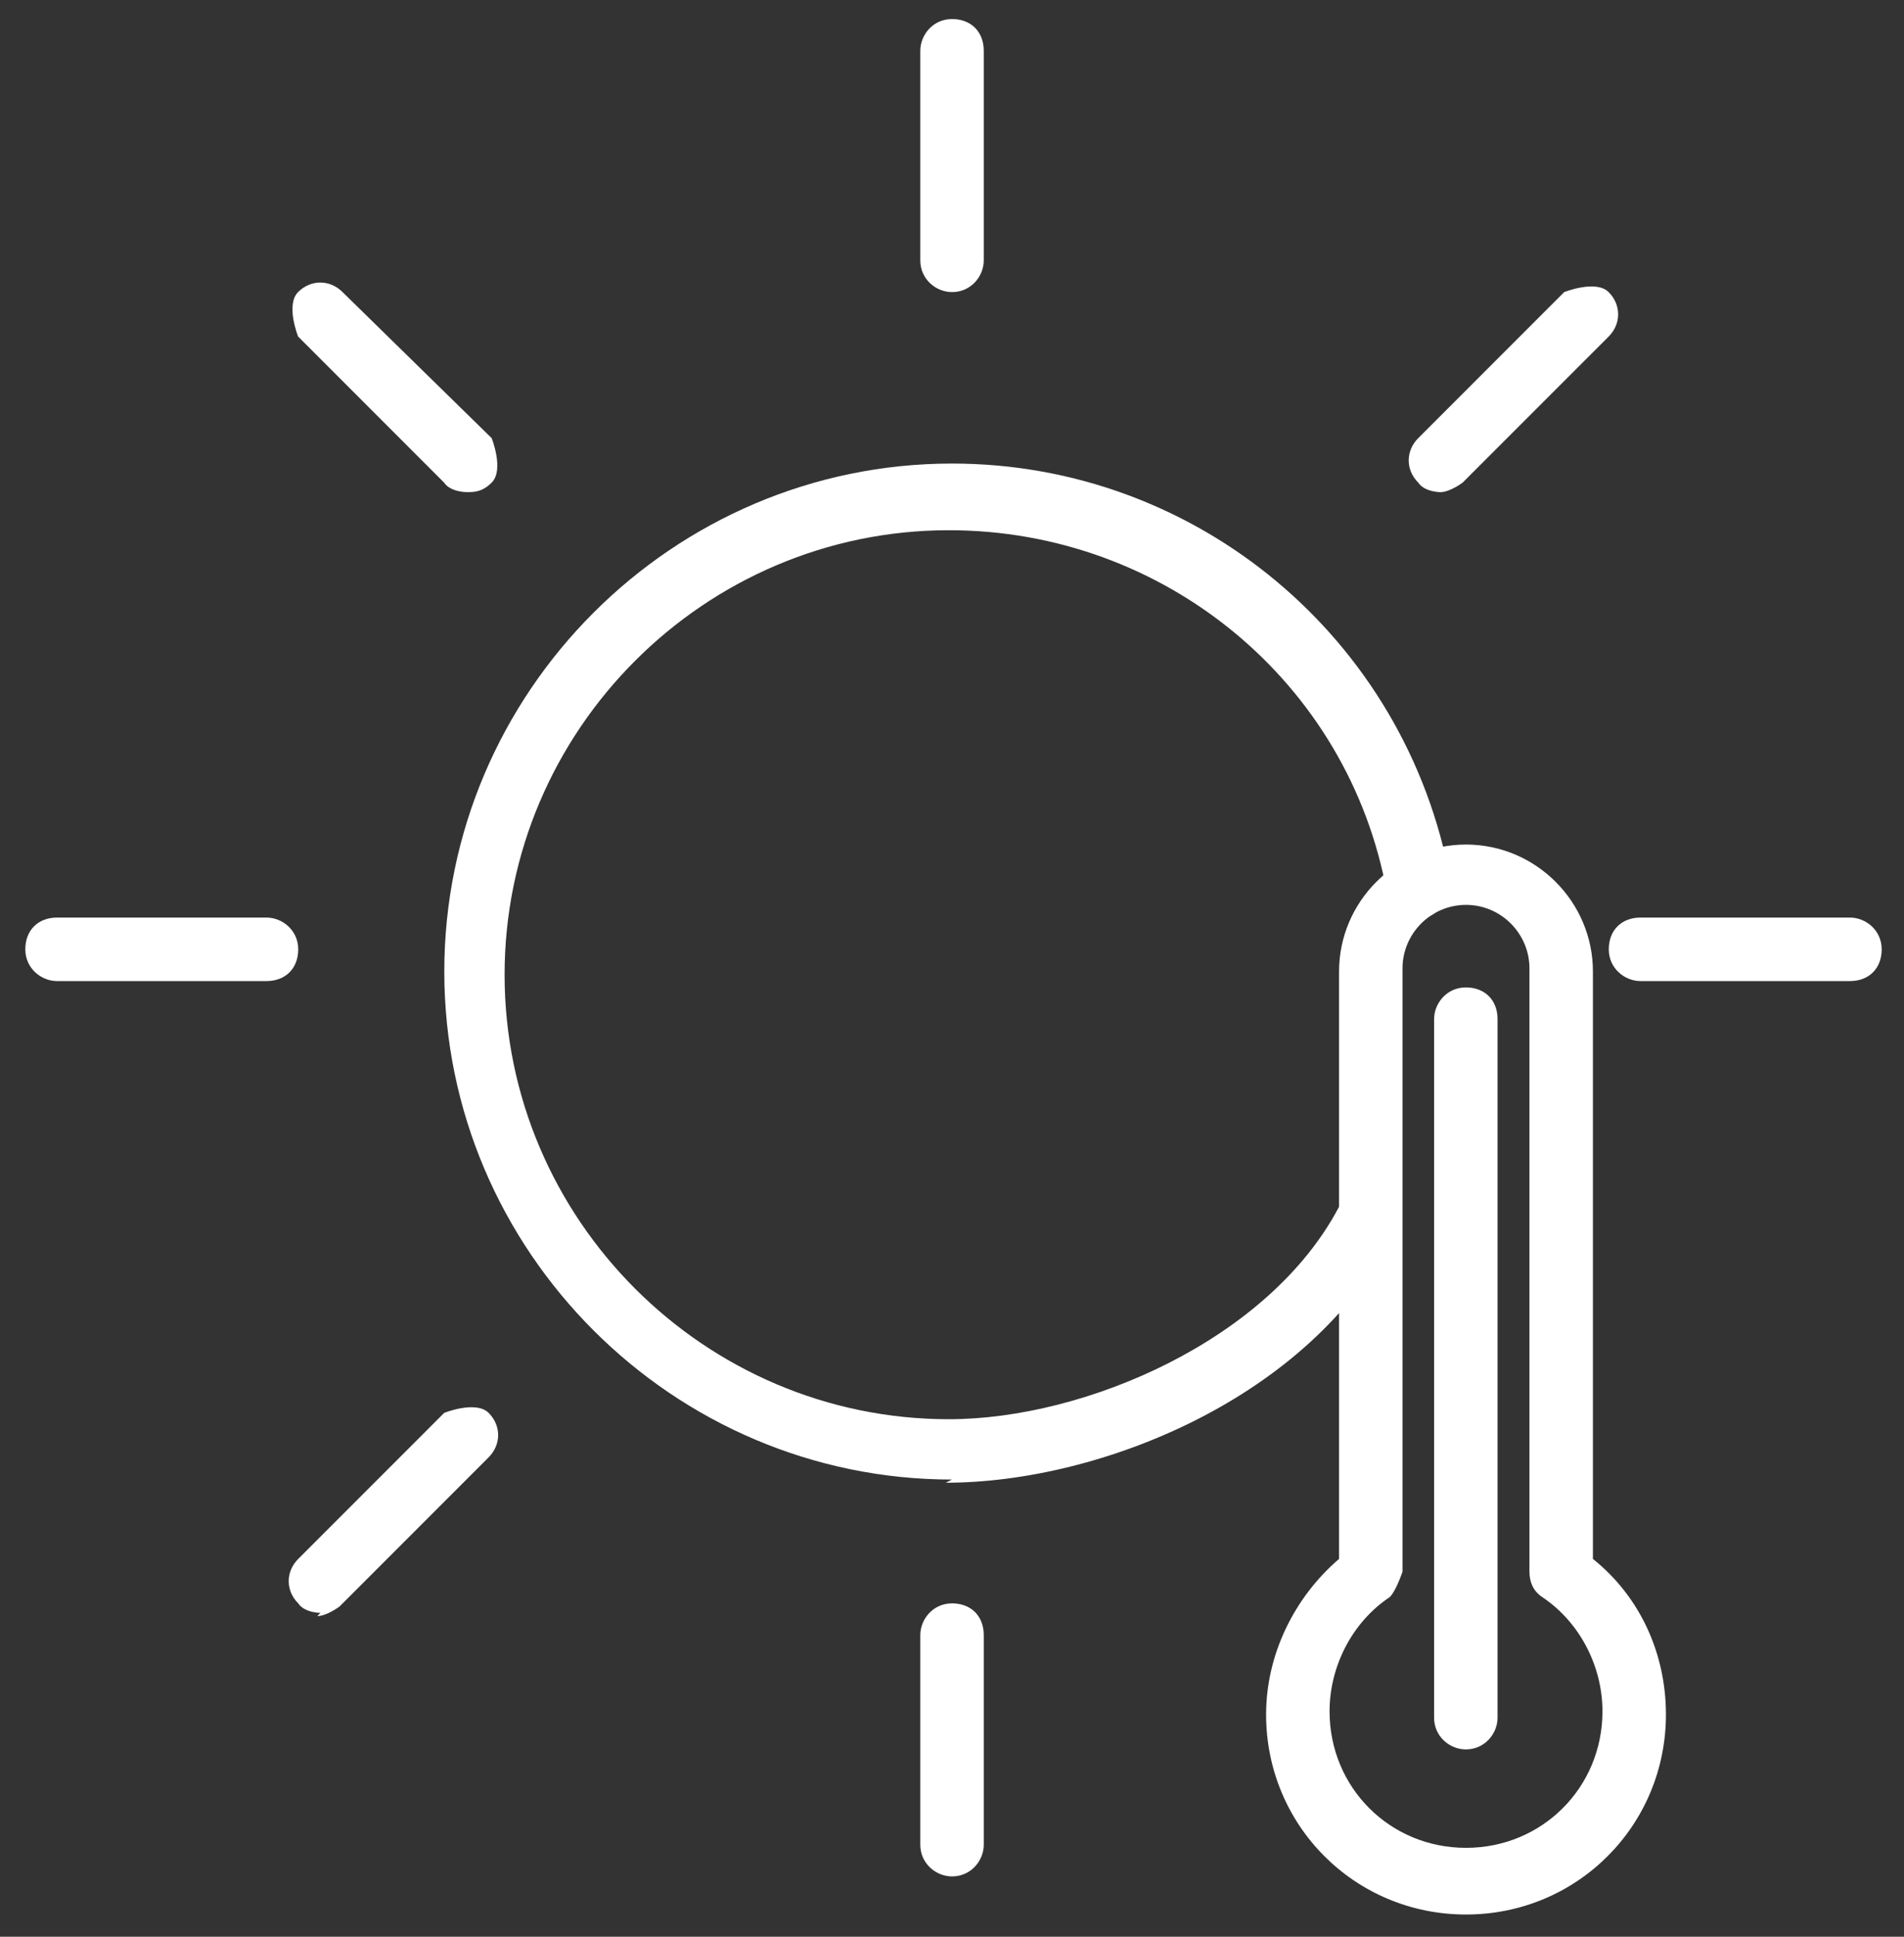
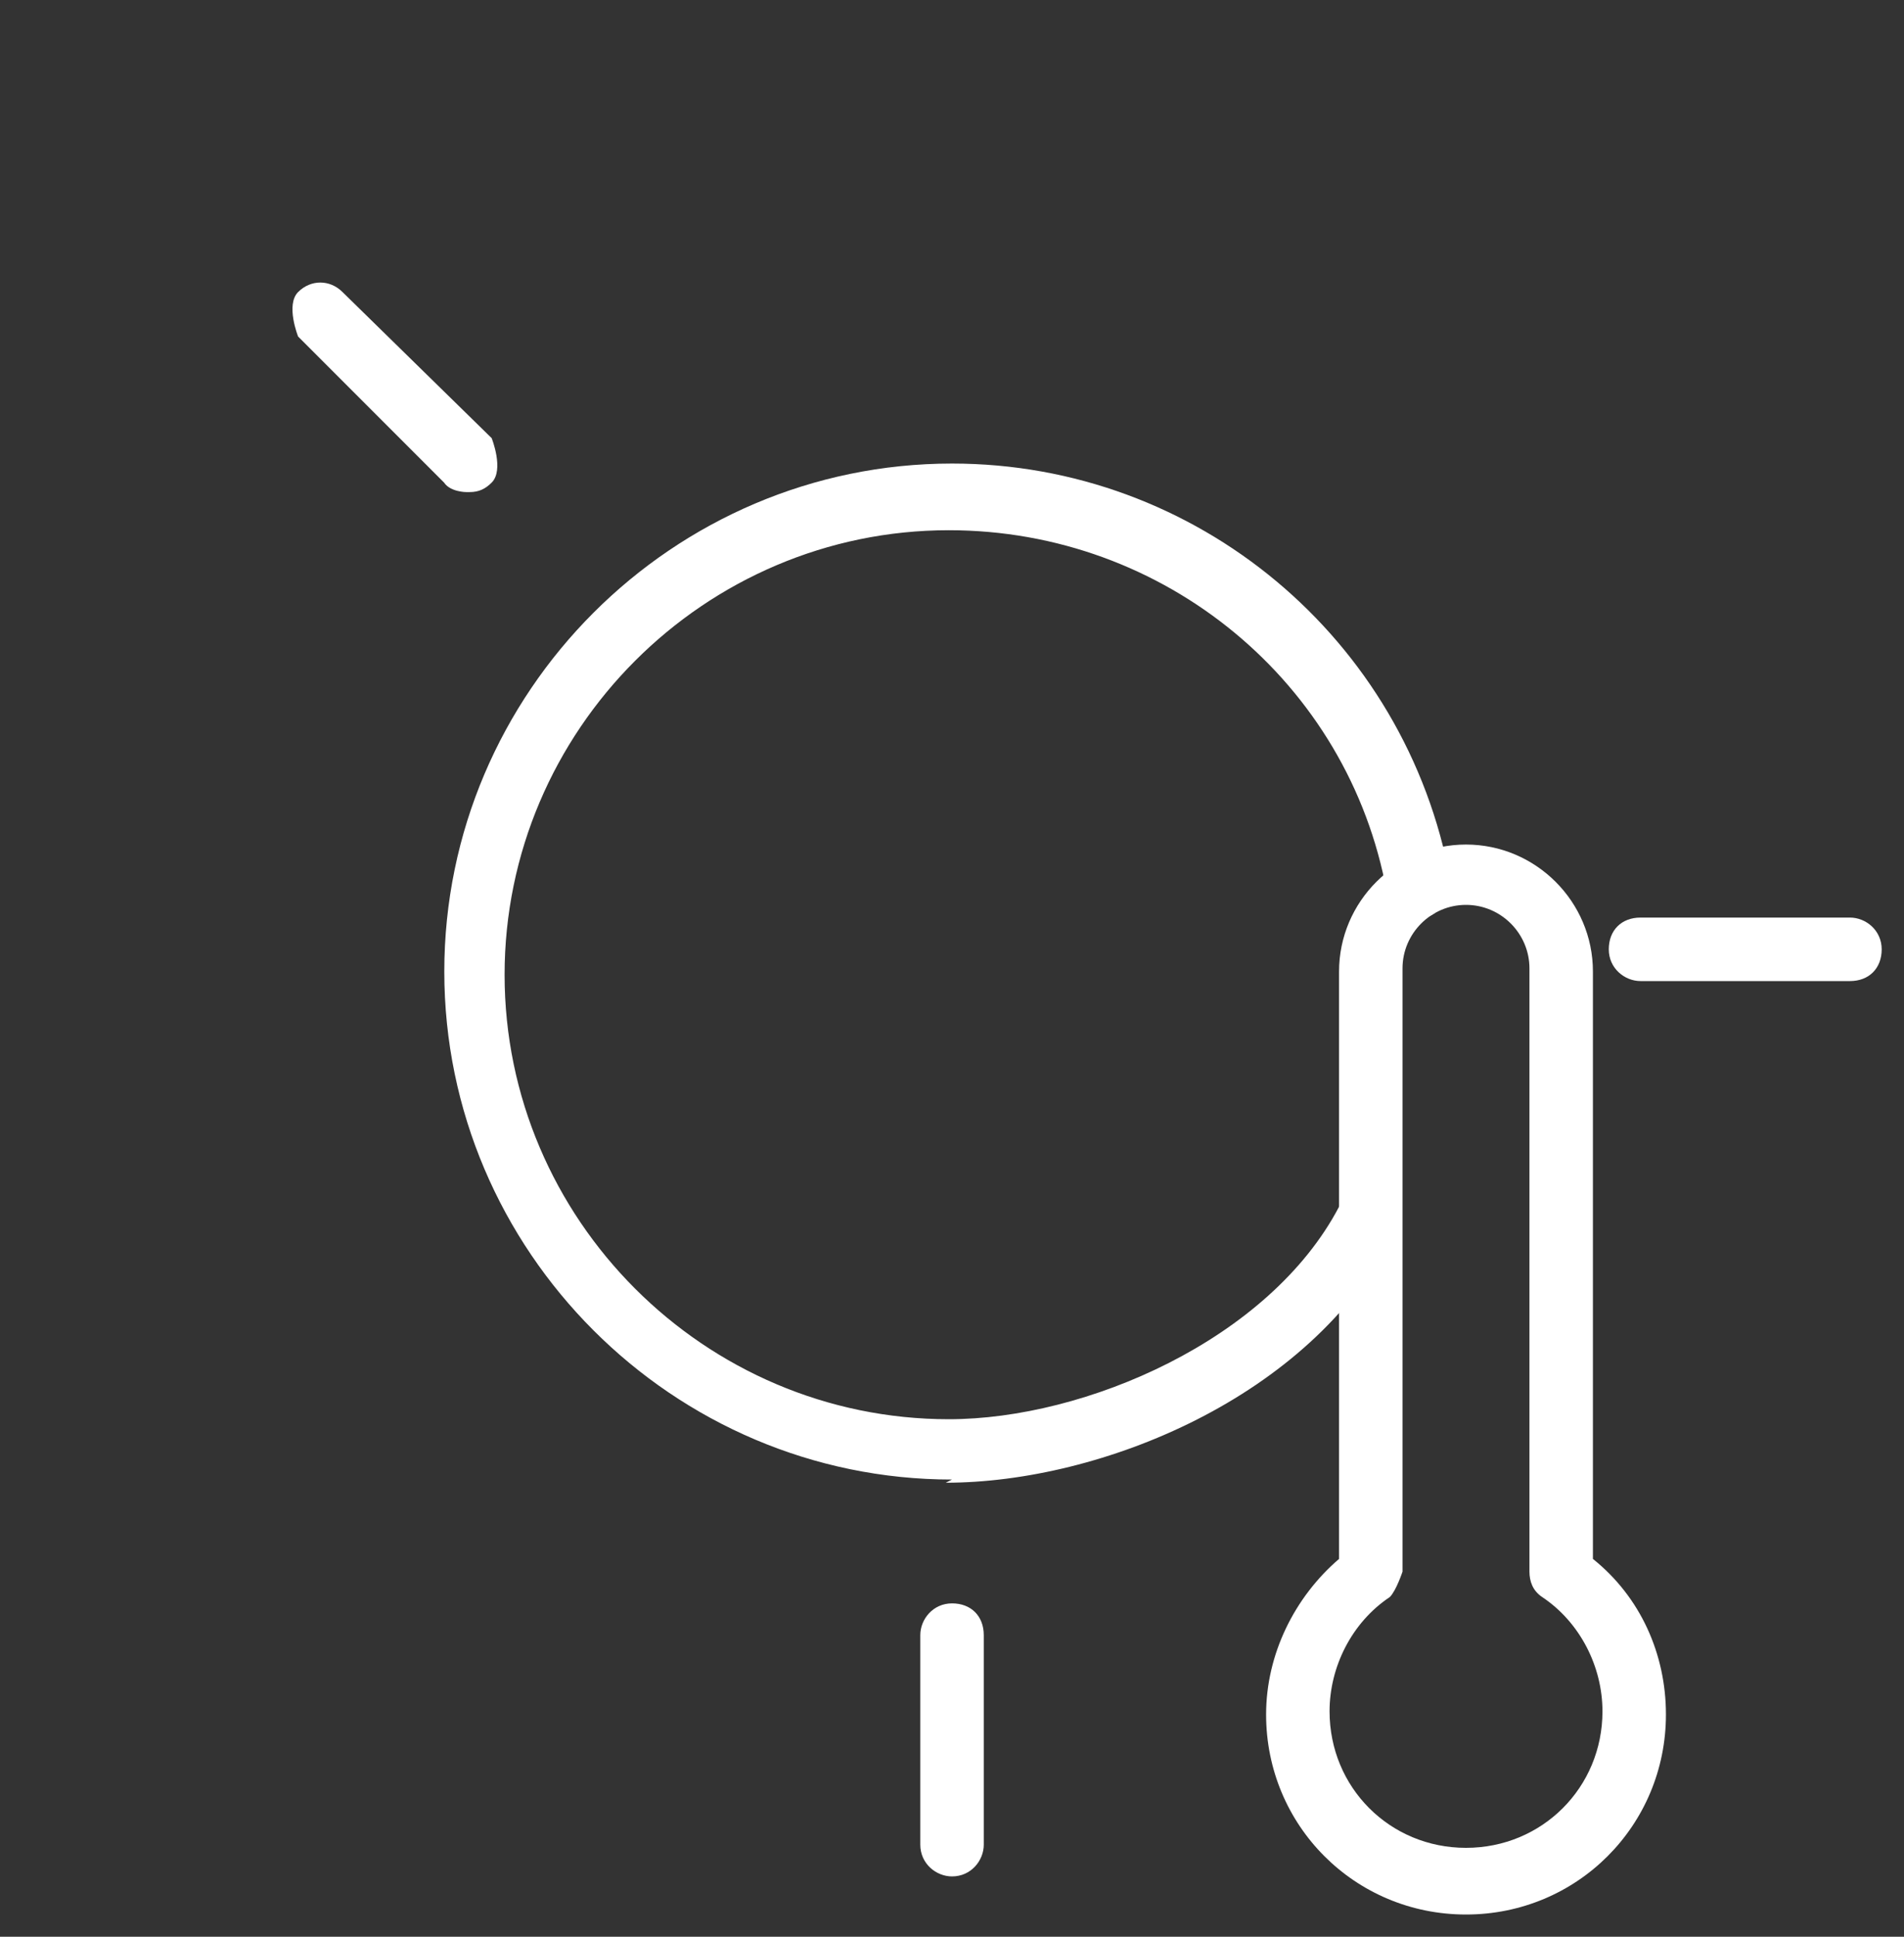
<svg xmlns="http://www.w3.org/2000/svg" width="60" height="61" viewBox="0 0 60 61" fill="none">
  <rect x="0" y="0" width="60" height="61" fill="#333333" stroke="none" />
  <path d="M46.197 60.3C42.697 60.3 39.898 57.5 39.898 54C39.898 52.1 40.797 50.3 42.197 49.1V30.6C42.197 28.4 43.998 26.6 46.197 26.6C48.398 26.6 50.197 28.4 50.197 30.6V49.1C51.697 50.3 52.498 52.1 52.498 54C52.498 57.5 49.697 60.3 46.197 60.3ZM46.197 28.5C45.097 28.5 44.197 29.4 44.197 30.5V49.5C44.197 49.5 43.998 50.1 43.797 50.3C42.597 51.1 41.898 52.5 41.898 53.9C41.898 56.3 43.797 58.2 46.197 58.2C48.597 58.2 50.498 56.3 50.498 53.9C50.498 52.5 49.797 51.1 48.597 50.3C48.297 50.1 48.197 49.8 48.197 49.5V30.5C48.197 29.4 47.297 28.5 46.197 28.5Z" fill="white" />
  <path d="M30.001 46.6C21.201 46.6 14.001 39.4 14.001 30.6C14.001 21.8 21.201 14.6 30.001 14.6C37.701 14.6 44.301 20.1 45.701 27.7C45.701 28.2 45.401 28.8 44.901 28.9C44.401 28.9 43.801 28.6 43.701 28.1C42.501 21.5 36.701 16.7 29.901 16.7C22.201 16.7 15.901 23 15.901 30.7C15.901 38.4 22.201 44.7 29.901 44.7C34.201 44.7 40.001 42.2 42.201 38C42.501 37.5 43.101 37.3 43.501 37.6C44.001 37.9 44.201 38.5 43.901 38.9C41.301 44 34.701 46.7 29.801 46.7L30.001 46.6Z" fill="white" />
-   <path d="M30.001 9.2C29.501 9.2 29.001 8.8 29.001 8.2V1.6C29.001 1.1 29.401 0.6 30.001 0.6C30.601 0.6 31.001 1 31.001 1.6V8.2C31.001 8.7 30.601 9.2 30.001 9.2Z" fill="white" />
  <path d="M30.001 59.1C29.501 59.1 29.001 58.7 29.001 58.1V51.5C29.001 51 29.401 50.5 30.001 50.5C30.601 50.5 31.001 50.9 31.001 51.5V58.1C31.001 58.6 30.601 59.1 30.001 59.1Z" fill="white" />
  <path d="M14.694 15.499C14.694 15.499 14.194 15.499 13.994 15.2L9.394 10.599C9.394 10.599 8.994 9.599 9.394 9.199C9.794 8.799 10.394 8.799 10.794 9.199L15.494 13.8C15.494 13.8 15.894 14.8 15.494 15.2C15.294 15.399 15.094 15.499 14.794 15.499H14.694Z" fill="white" />
-   <path d="M8.398 30.9H1.798C1.298 30.9 0.798 30.5 0.798 29.9C0.798 29.3 1.198 28.9 1.798 28.9H8.398C8.898 28.9 9.398 29.3 9.398 29.9C9.398 30.5 8.998 30.9 8.398 30.9Z" fill="white" />
  <path d="M58.297 30.9H51.697C51.197 30.9 50.697 30.5 50.697 29.9C50.697 29.3 51.097 28.9 51.697 28.9H58.297C58.797 28.9 59.297 29.3 59.297 29.9C59.297 30.5 58.897 30.9 58.297 30.9Z" fill="white" />
-   <path d="M10.098 50.8C10.098 50.8 9.598 50.8 9.398 50.5C8.998 50.1 8.998 49.5 9.398 49.1L13.998 44.5C13.998 44.5 14.998 44.1 15.398 44.5C15.798 44.9 15.798 45.5 15.398 45.9L10.698 50.6C10.698 50.6 10.298 50.9 9.998 50.9L10.098 50.8Z" fill="white" />
-   <path d="M45.392 15.501C45.392 15.501 44.892 15.501 44.692 15.2C44.292 14.8 44.292 14.201 44.692 13.8L49.292 9.2C49.292 9.2 50.292 8.8 50.692 9.2C51.092 9.6 51.092 10.2 50.692 10.601L46.092 15.2C46.092 15.2 45.692 15.501 45.392 15.501Z" fill="white" />
-   <path d="M46.192 55.1C45.692 55.1 45.192 54.7 45.192 54.1V32.1C45.192 31.6 45.592 31.1 46.192 31.1C46.792 31.1 47.192 31.5 47.192 32.1V54.1C47.192 54.6 46.792 55.1 46.192 55.1Z" fill="white" />
</svg>